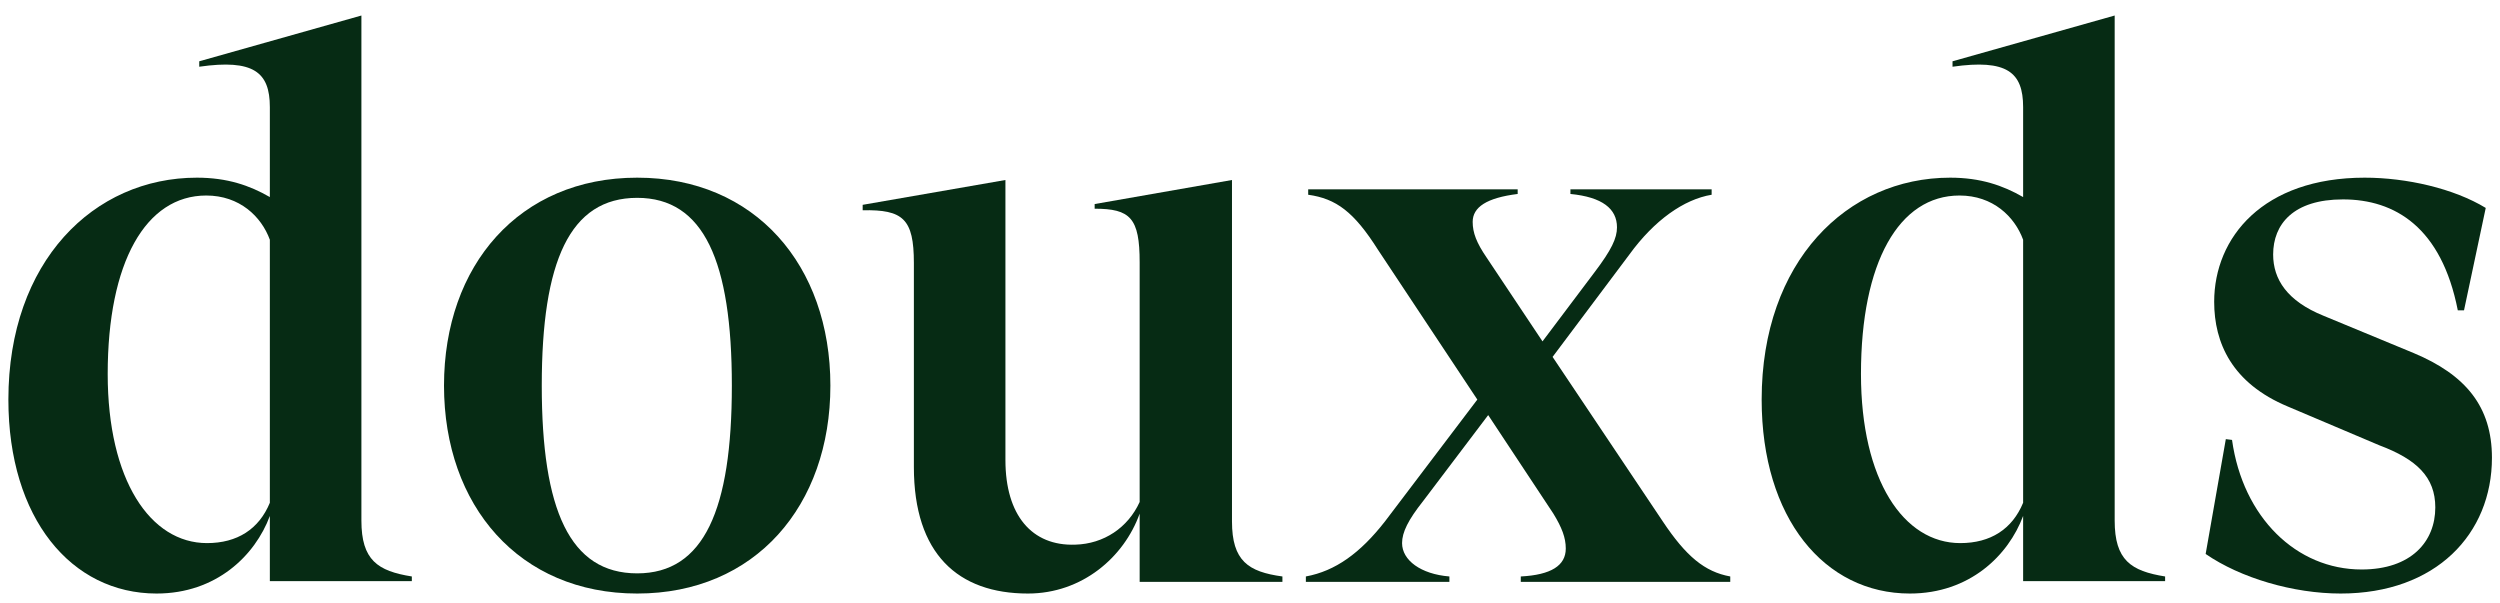
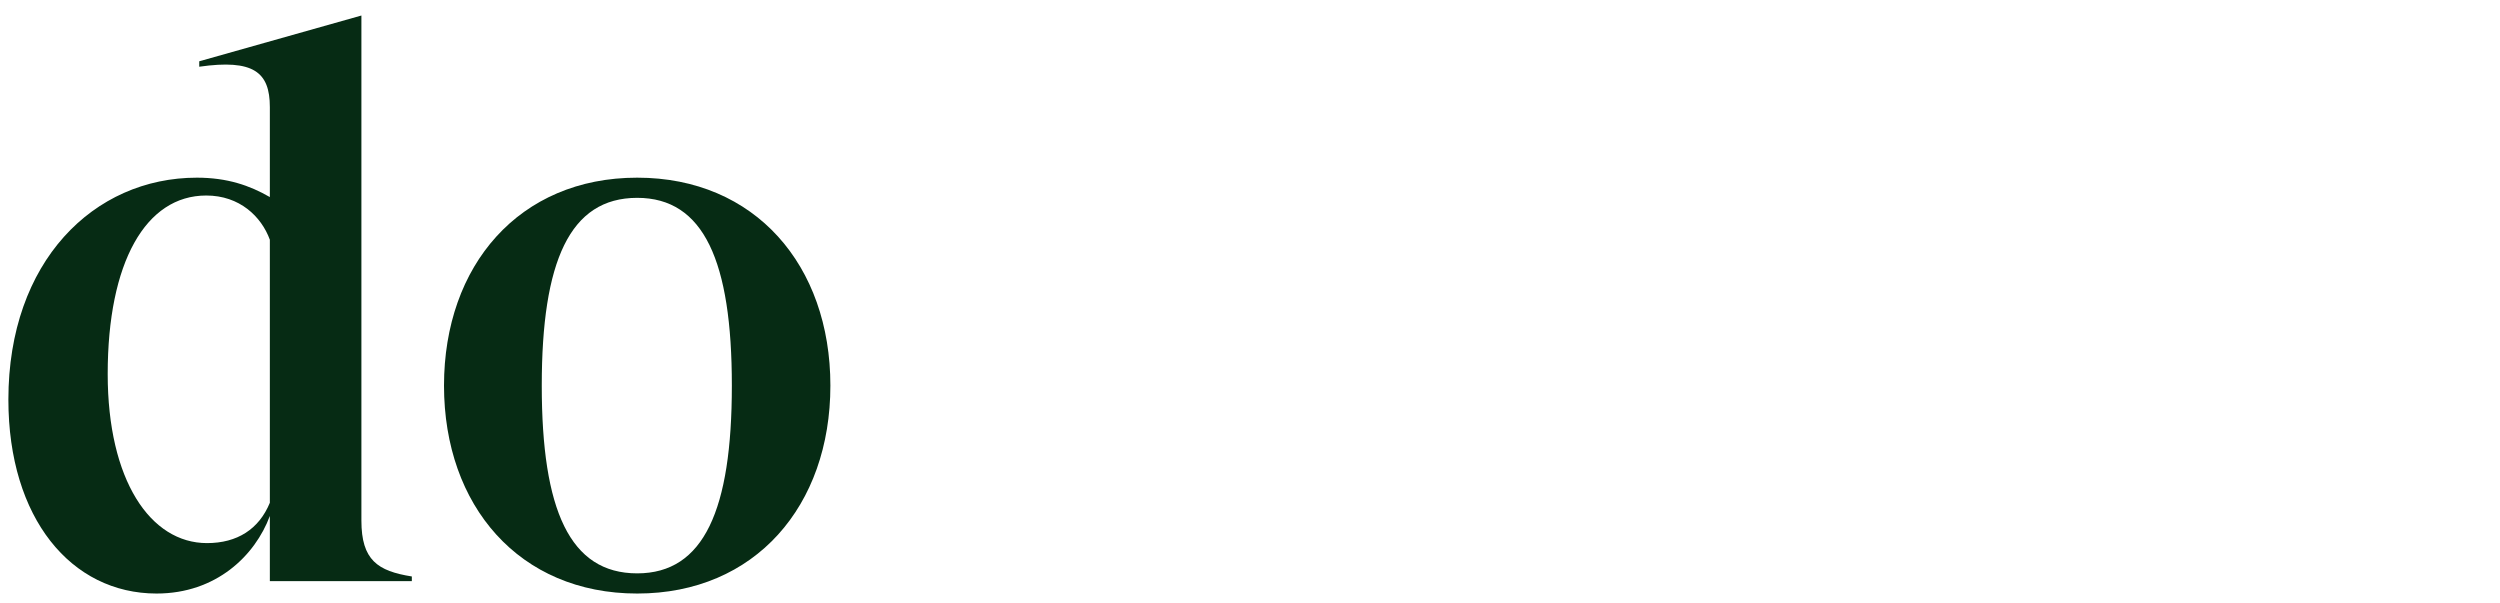
<svg xmlns="http://www.w3.org/2000/svg" width="116" height="28" viewBox="0 0 116 28" fill="none">
-   <path d="M108.606 27.54C106.41 27.54 103.962 26.82 102.342 25.704L103.278 20.376L103.566 20.412C104.07 24.012 106.554 26.424 109.578 26.424C111.882 26.424 112.998 25.128 112.998 23.544C112.998 22.14 112.134 21.312 110.406 20.664L106.158 18.864C103.566 17.784 102.738 15.912 102.738 14.004C102.738 11.016 105.006 8.244 109.722 8.244C111.666 8.244 113.862 8.748 115.338 9.648L114.33 14.4H114.042C113.286 10.548 111.126 9.252 108.714 9.252C106.41 9.252 105.474 10.404 105.474 11.808C105.474 12.96 106.122 13.968 107.814 14.652L111.99 16.38C114.402 17.388 115.626 18.864 115.626 21.24C115.626 24.768 113.034 27.54 108.606 27.54Z" fill="#062B14" />
-   <path d="M98.121 24.156C98.121 25.992 98.877 26.496 100.461 26.748V26.964H93.873V23.94C93.189 25.776 91.389 27.54 88.617 27.54C84.657 27.54 81.741 24.048 81.741 18.54C81.741 12.132 85.701 8.244 90.489 8.244C91.893 8.244 92.937 8.604 93.873 9.144V4.968C93.873 3.348 93.117 2.736 90.597 3.096V2.844L98.121 0.72V24.156ZM90.957 25.2C92.361 25.2 93.369 24.552 93.873 23.328V11.124C93.477 10.044 92.469 9.072 90.921 9.072C88.113 9.072 86.349 12.168 86.349 17.352C86.349 22.284 88.329 25.2 90.957 25.2Z" fill="#062B14" />
-   <path d="M77.152 24.192C78.232 25.812 79.096 26.532 80.284 26.748V27H70.564V26.748C71.968 26.676 72.652 26.244 72.652 25.452C72.652 24.948 72.472 24.48 72.076 23.832L69.052 19.26L66.028 23.256C65.344 24.12 65.056 24.696 65.056 25.2C65.056 25.992 65.92 26.64 67.252 26.748V27H60.592V26.748C61.96 26.496 63.112 25.668 64.264 24.192L68.548 18.54L63.94 11.592C62.824 9.828 61.996 9.216 60.7 9.036V8.784H70.42V9C68.98 9.18 68.332 9.612 68.332 10.296C68.332 10.8 68.512 11.268 68.98 11.952L71.572 15.84L73.984 12.636C74.776 11.592 75.028 11.052 75.028 10.548C75.028 9.684 74.344 9.144 72.868 9V8.784H79.42V9.036C78.124 9.252 76.756 10.224 75.604 11.808L72.04 16.56L77.152 24.192Z" fill="#062B14" />
-   <path d="M57.164 24.192C57.164 26.028 57.92 26.532 59.504 26.748V27H52.88V23.832C52.16 25.848 50.216 27.54 47.696 27.54C44.456 27.54 42.404 25.704 42.404 21.672V12.204C42.404 10.152 41.9 9.72 40.028 9.756V9.504L46.652 8.352V21.348C46.652 23.904 47.876 25.344 49.892 25.272C51.224 25.236 52.34 24.48 52.88 23.292V12.168C52.88 10.116 52.448 9.684 50.792 9.684V9.468L57.164 8.352V24.192Z" fill="#062B14" />
  <path d="M29.566 27.54C24.094 27.54 20.602 23.472 20.602 17.892C20.602 12.312 24.094 8.244 29.566 8.244C35.038 8.244 38.53 12.312 38.53 17.892C38.53 23.472 35.038 27.54 29.566 27.54ZM29.566 26.604C32.662 26.604 33.958 23.652 33.958 17.892C33.958 12.132 32.662 9.18 29.566 9.18C26.434 9.18 25.138 12.132 25.138 17.892C25.138 23.652 26.434 26.604 29.566 26.604Z" fill="#062B14" />
  <path d="M16.769 24.156C16.769 25.992 17.525 26.496 19.109 26.748V26.964H12.521V23.94C11.837 25.776 10.037 27.54 7.265 27.54C3.305 27.54 0.389 24.048 0.389 18.54C0.389 12.132 4.349 8.244 9.137 8.244C10.541 8.244 11.585 8.604 12.521 9.144V4.968C12.521 3.348 11.765 2.736 9.245 3.096V2.844L16.769 0.72V24.156ZM9.605 25.2C11.009 25.2 12.017 24.552 12.521 23.328V11.124C12.125 10.044 11.117 9.072 9.569 9.072C6.761 9.072 4.997 12.168 4.997 17.352C4.997 22.284 6.977 25.2 9.605 25.2Z" fill="#062B14" />
</svg>